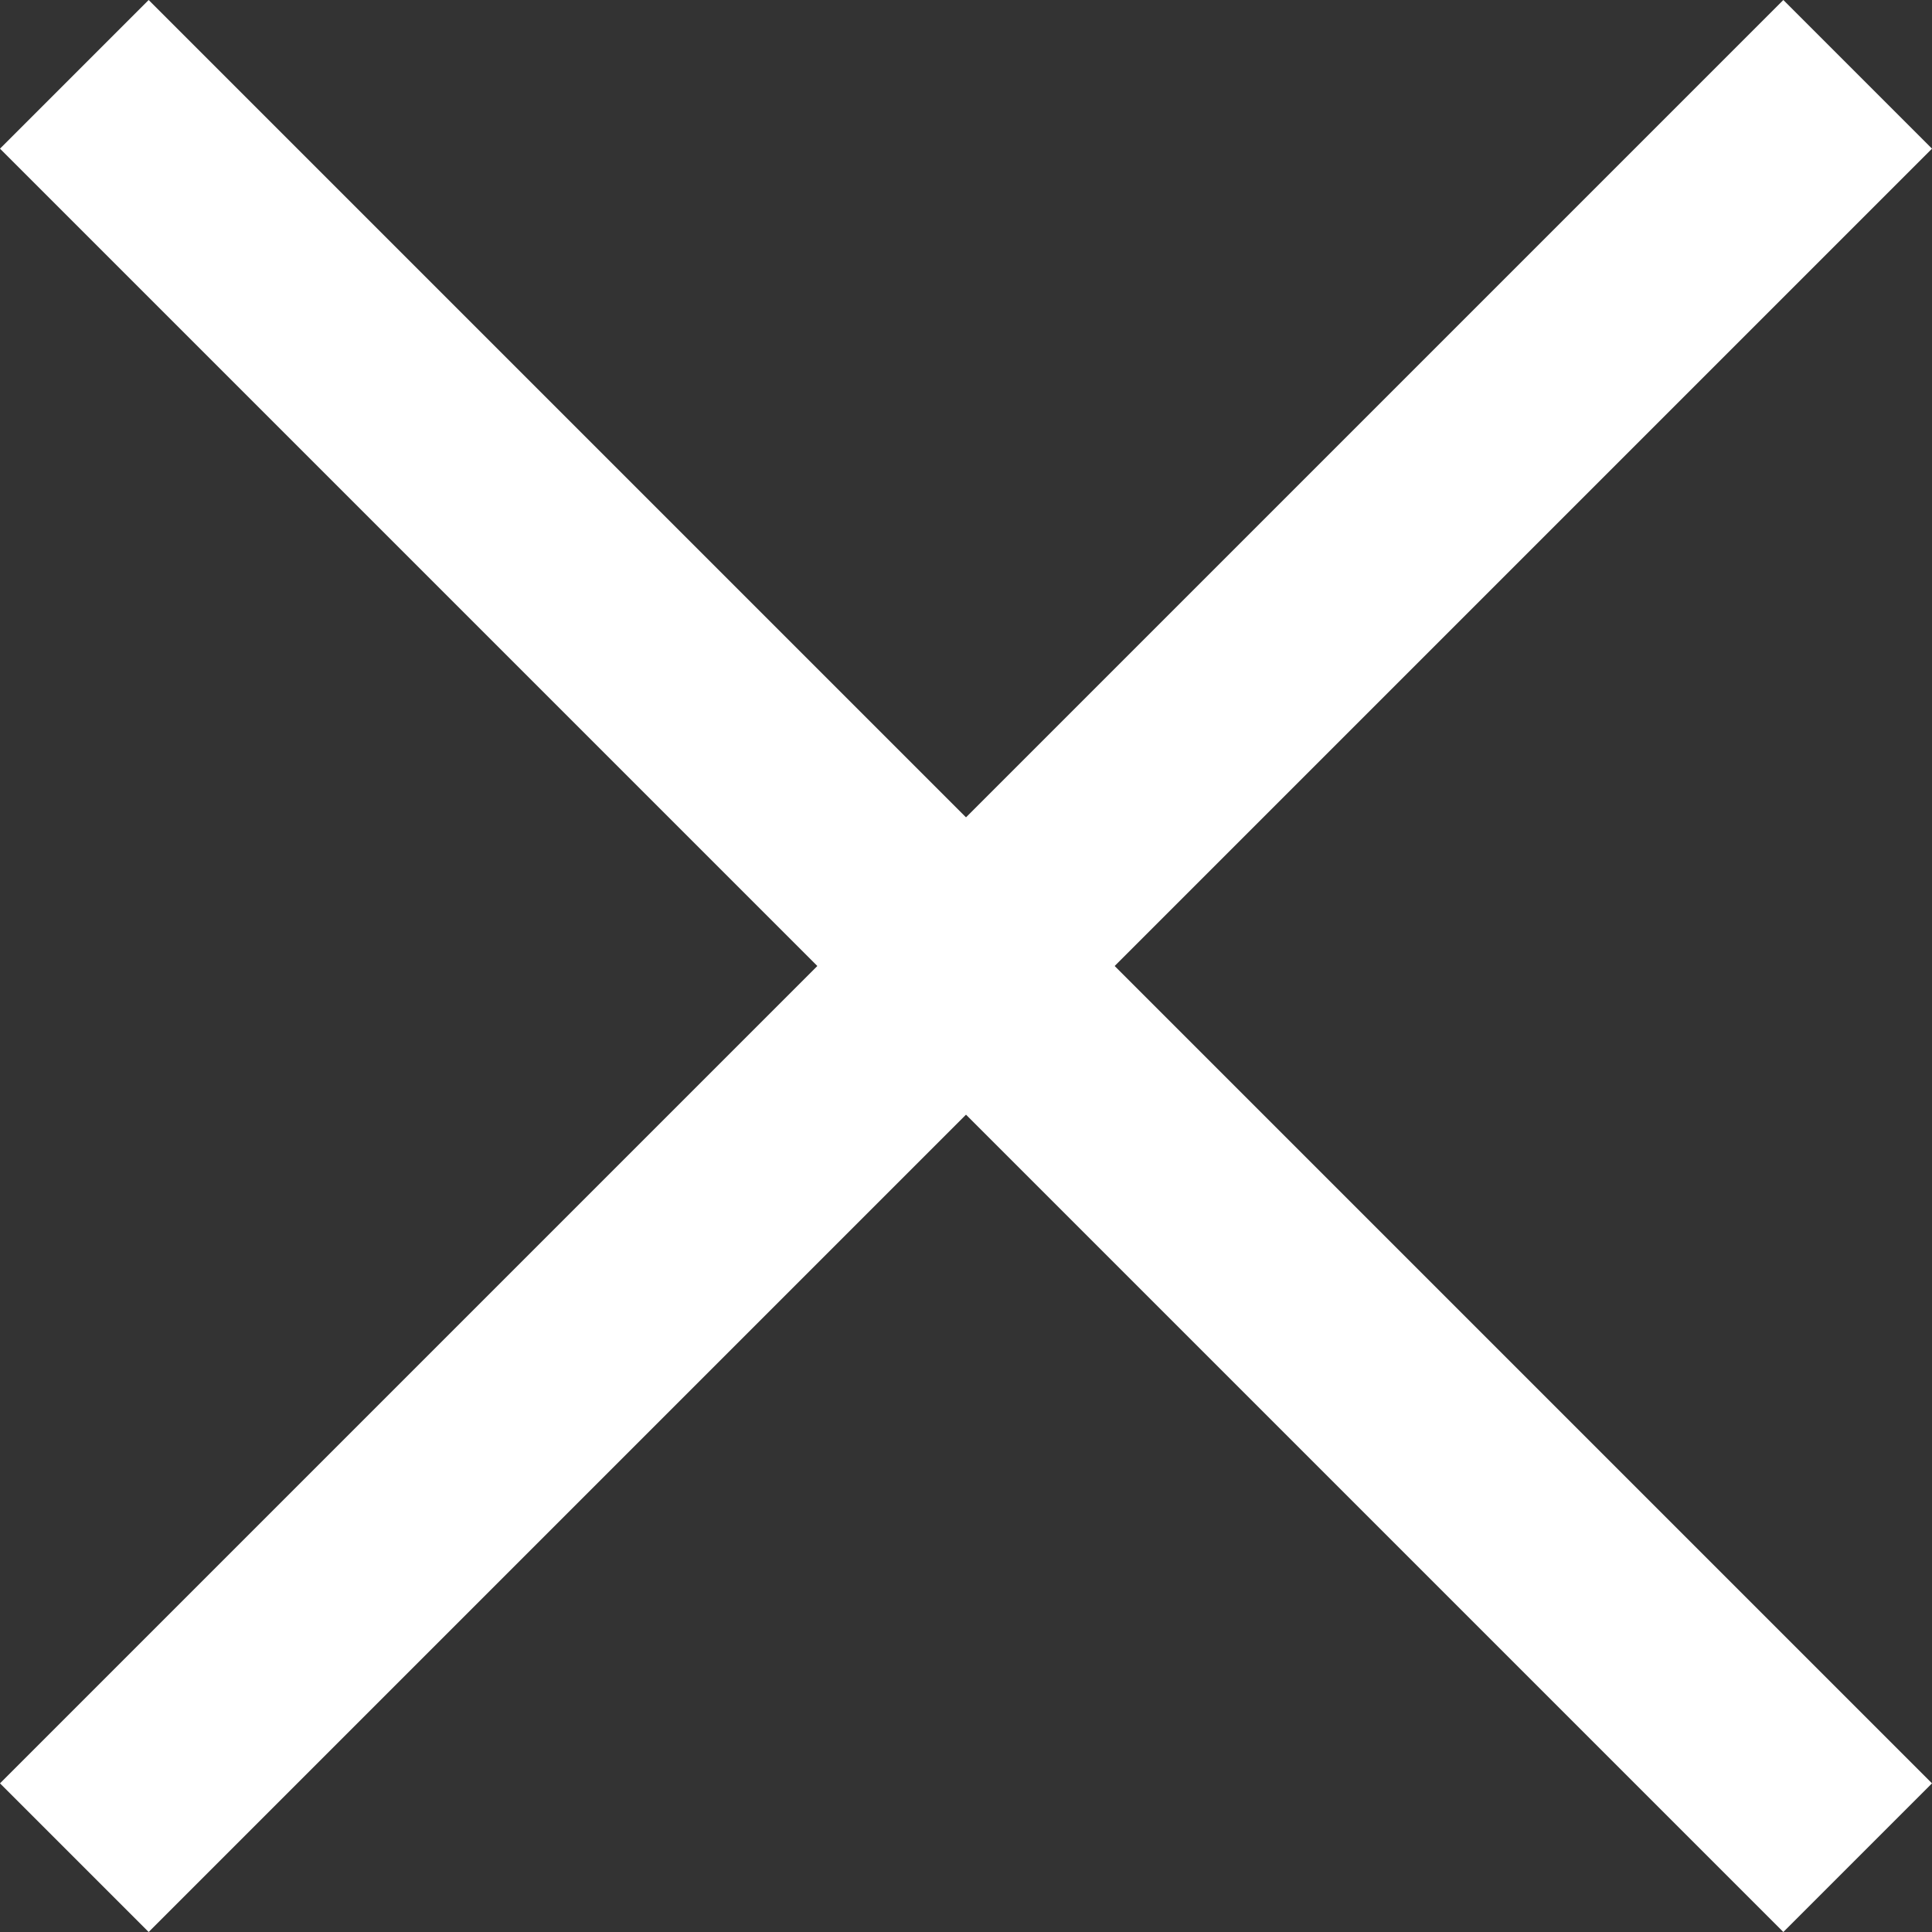
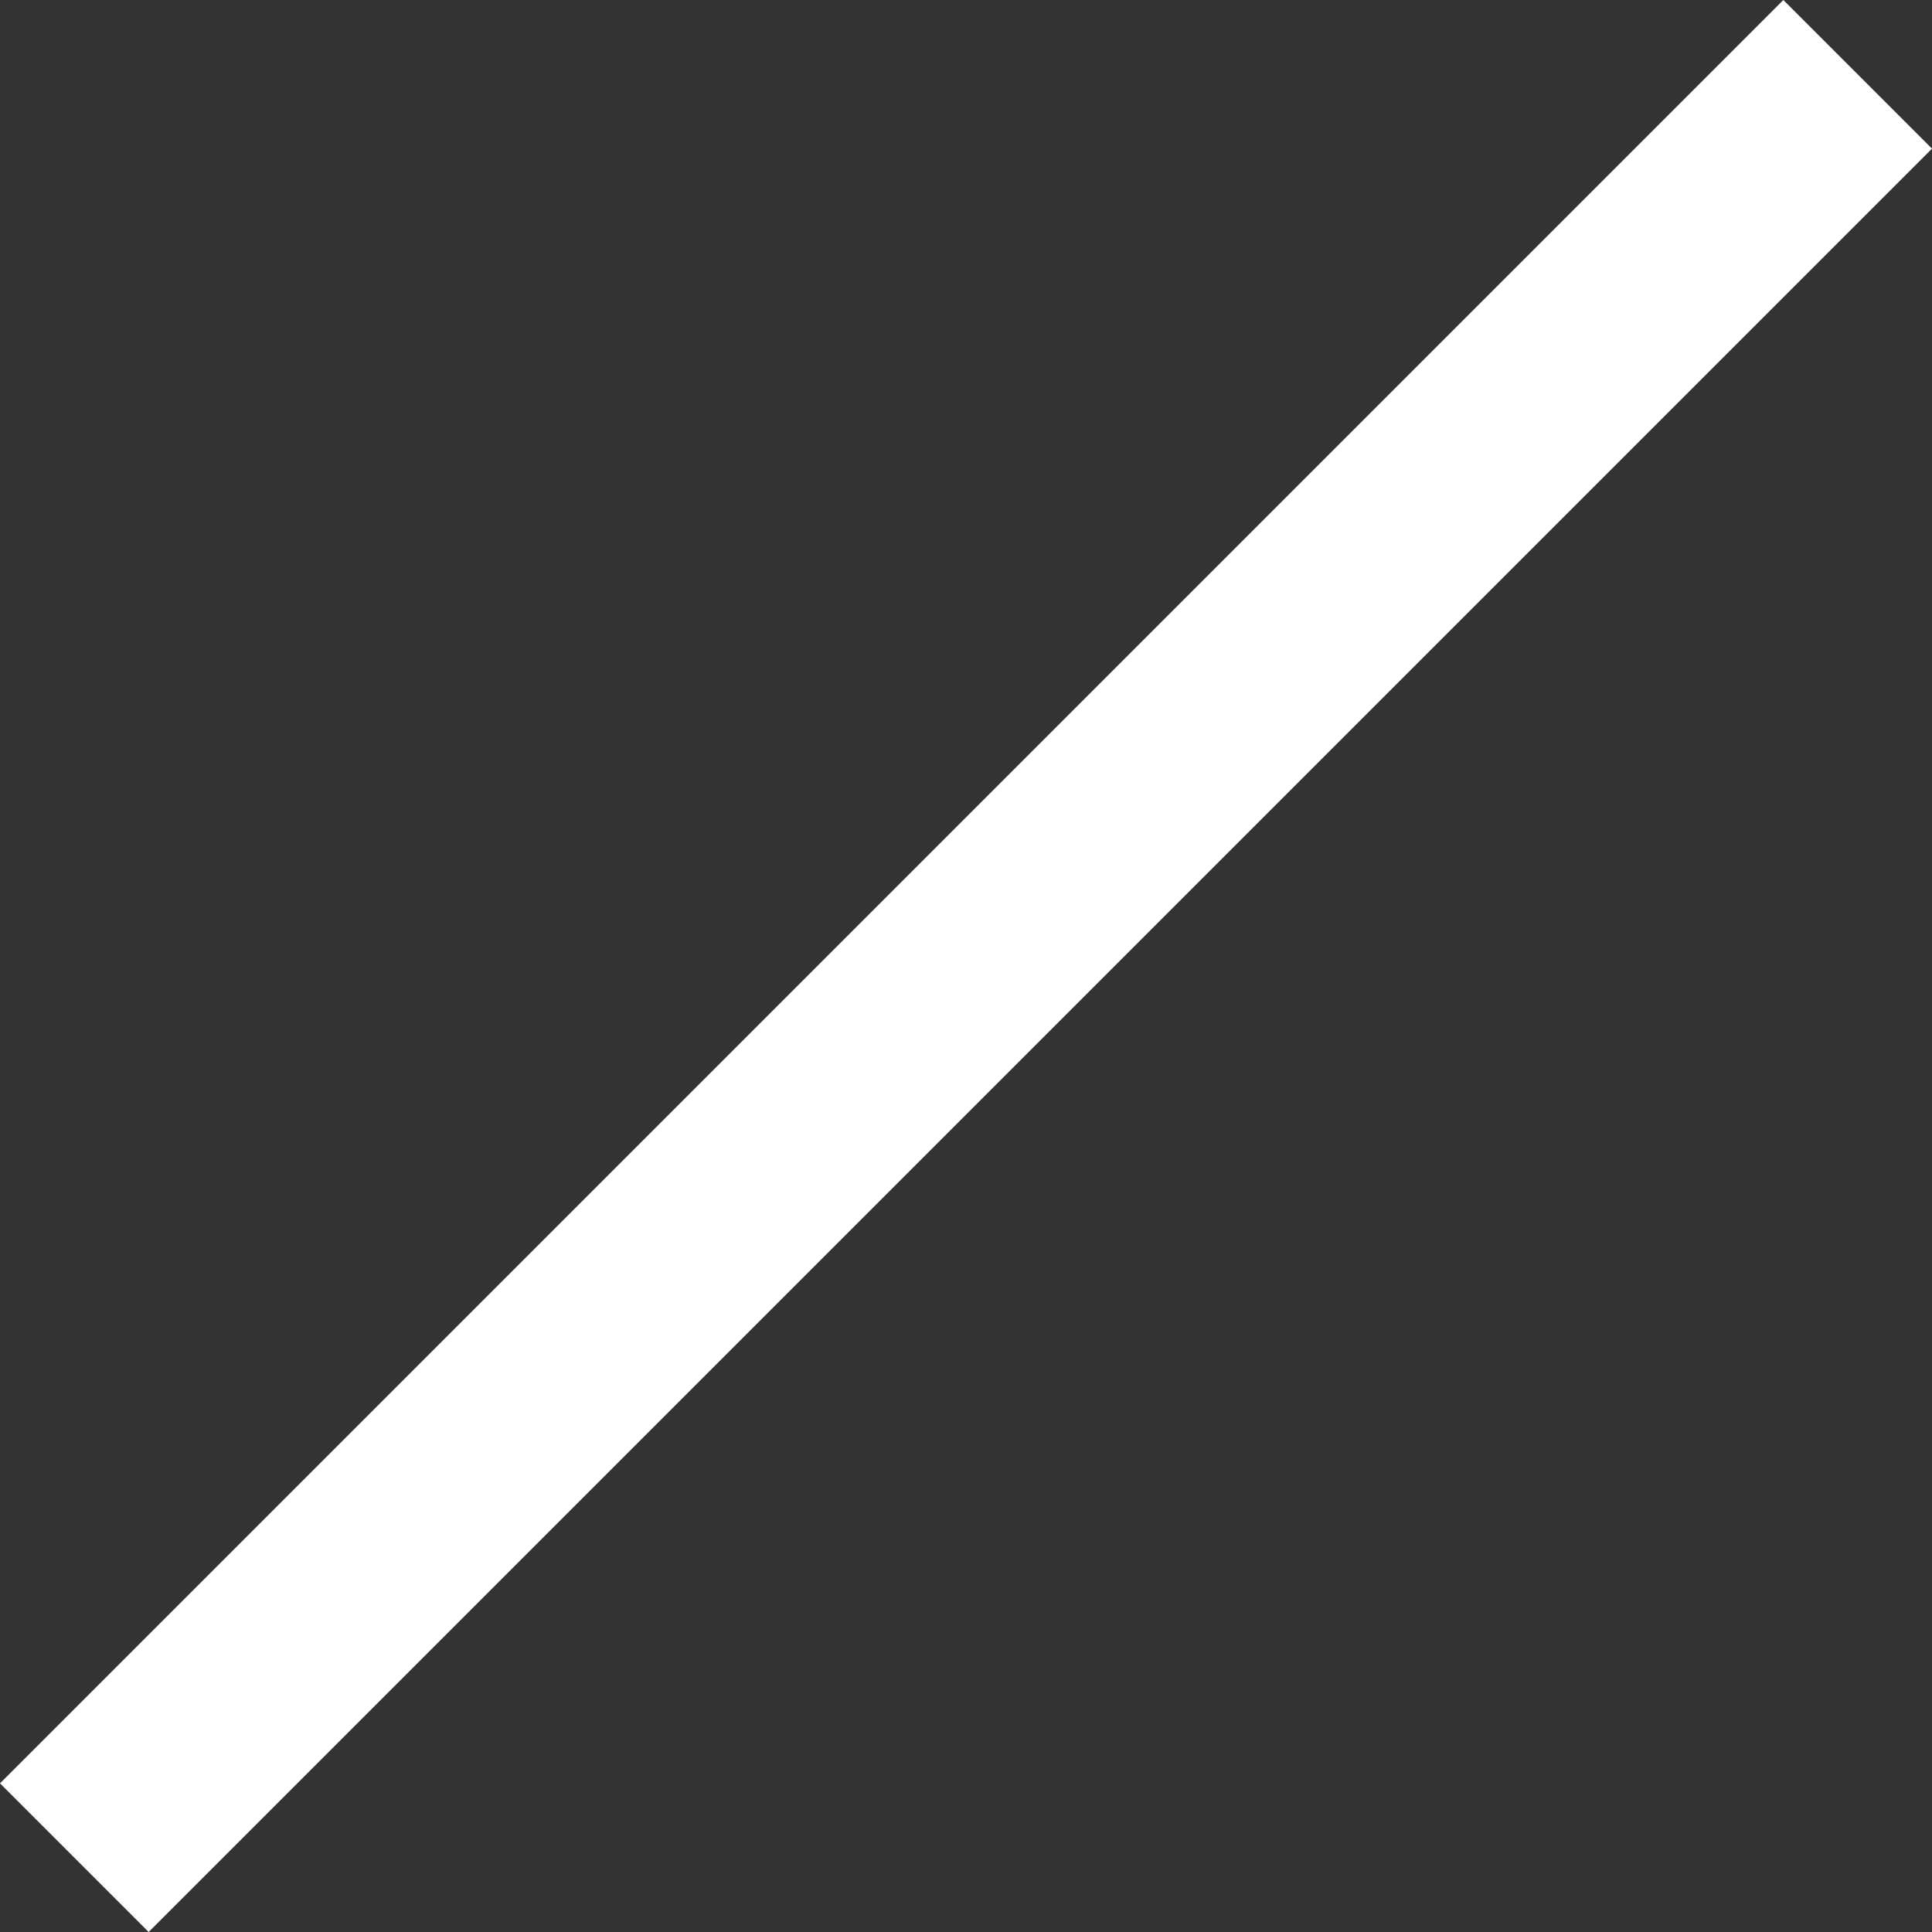
<svg xmlns="http://www.w3.org/2000/svg" width="18" height="18" viewBox="0 0 18 18" fill="none">
  <rect x="0" y="0" width="18" height="18" fill="#333333" stroke="none" />
-   <path d="M1.385 0L18 16.615L16.615 18L1.30216e-06 1.385L1.385 0Z" fill="white" />
  <path d="M18 1.385L1.385 18L0 16.615L16.615 6.41929e-07L18 1.385Z" fill="white" />
</svg>